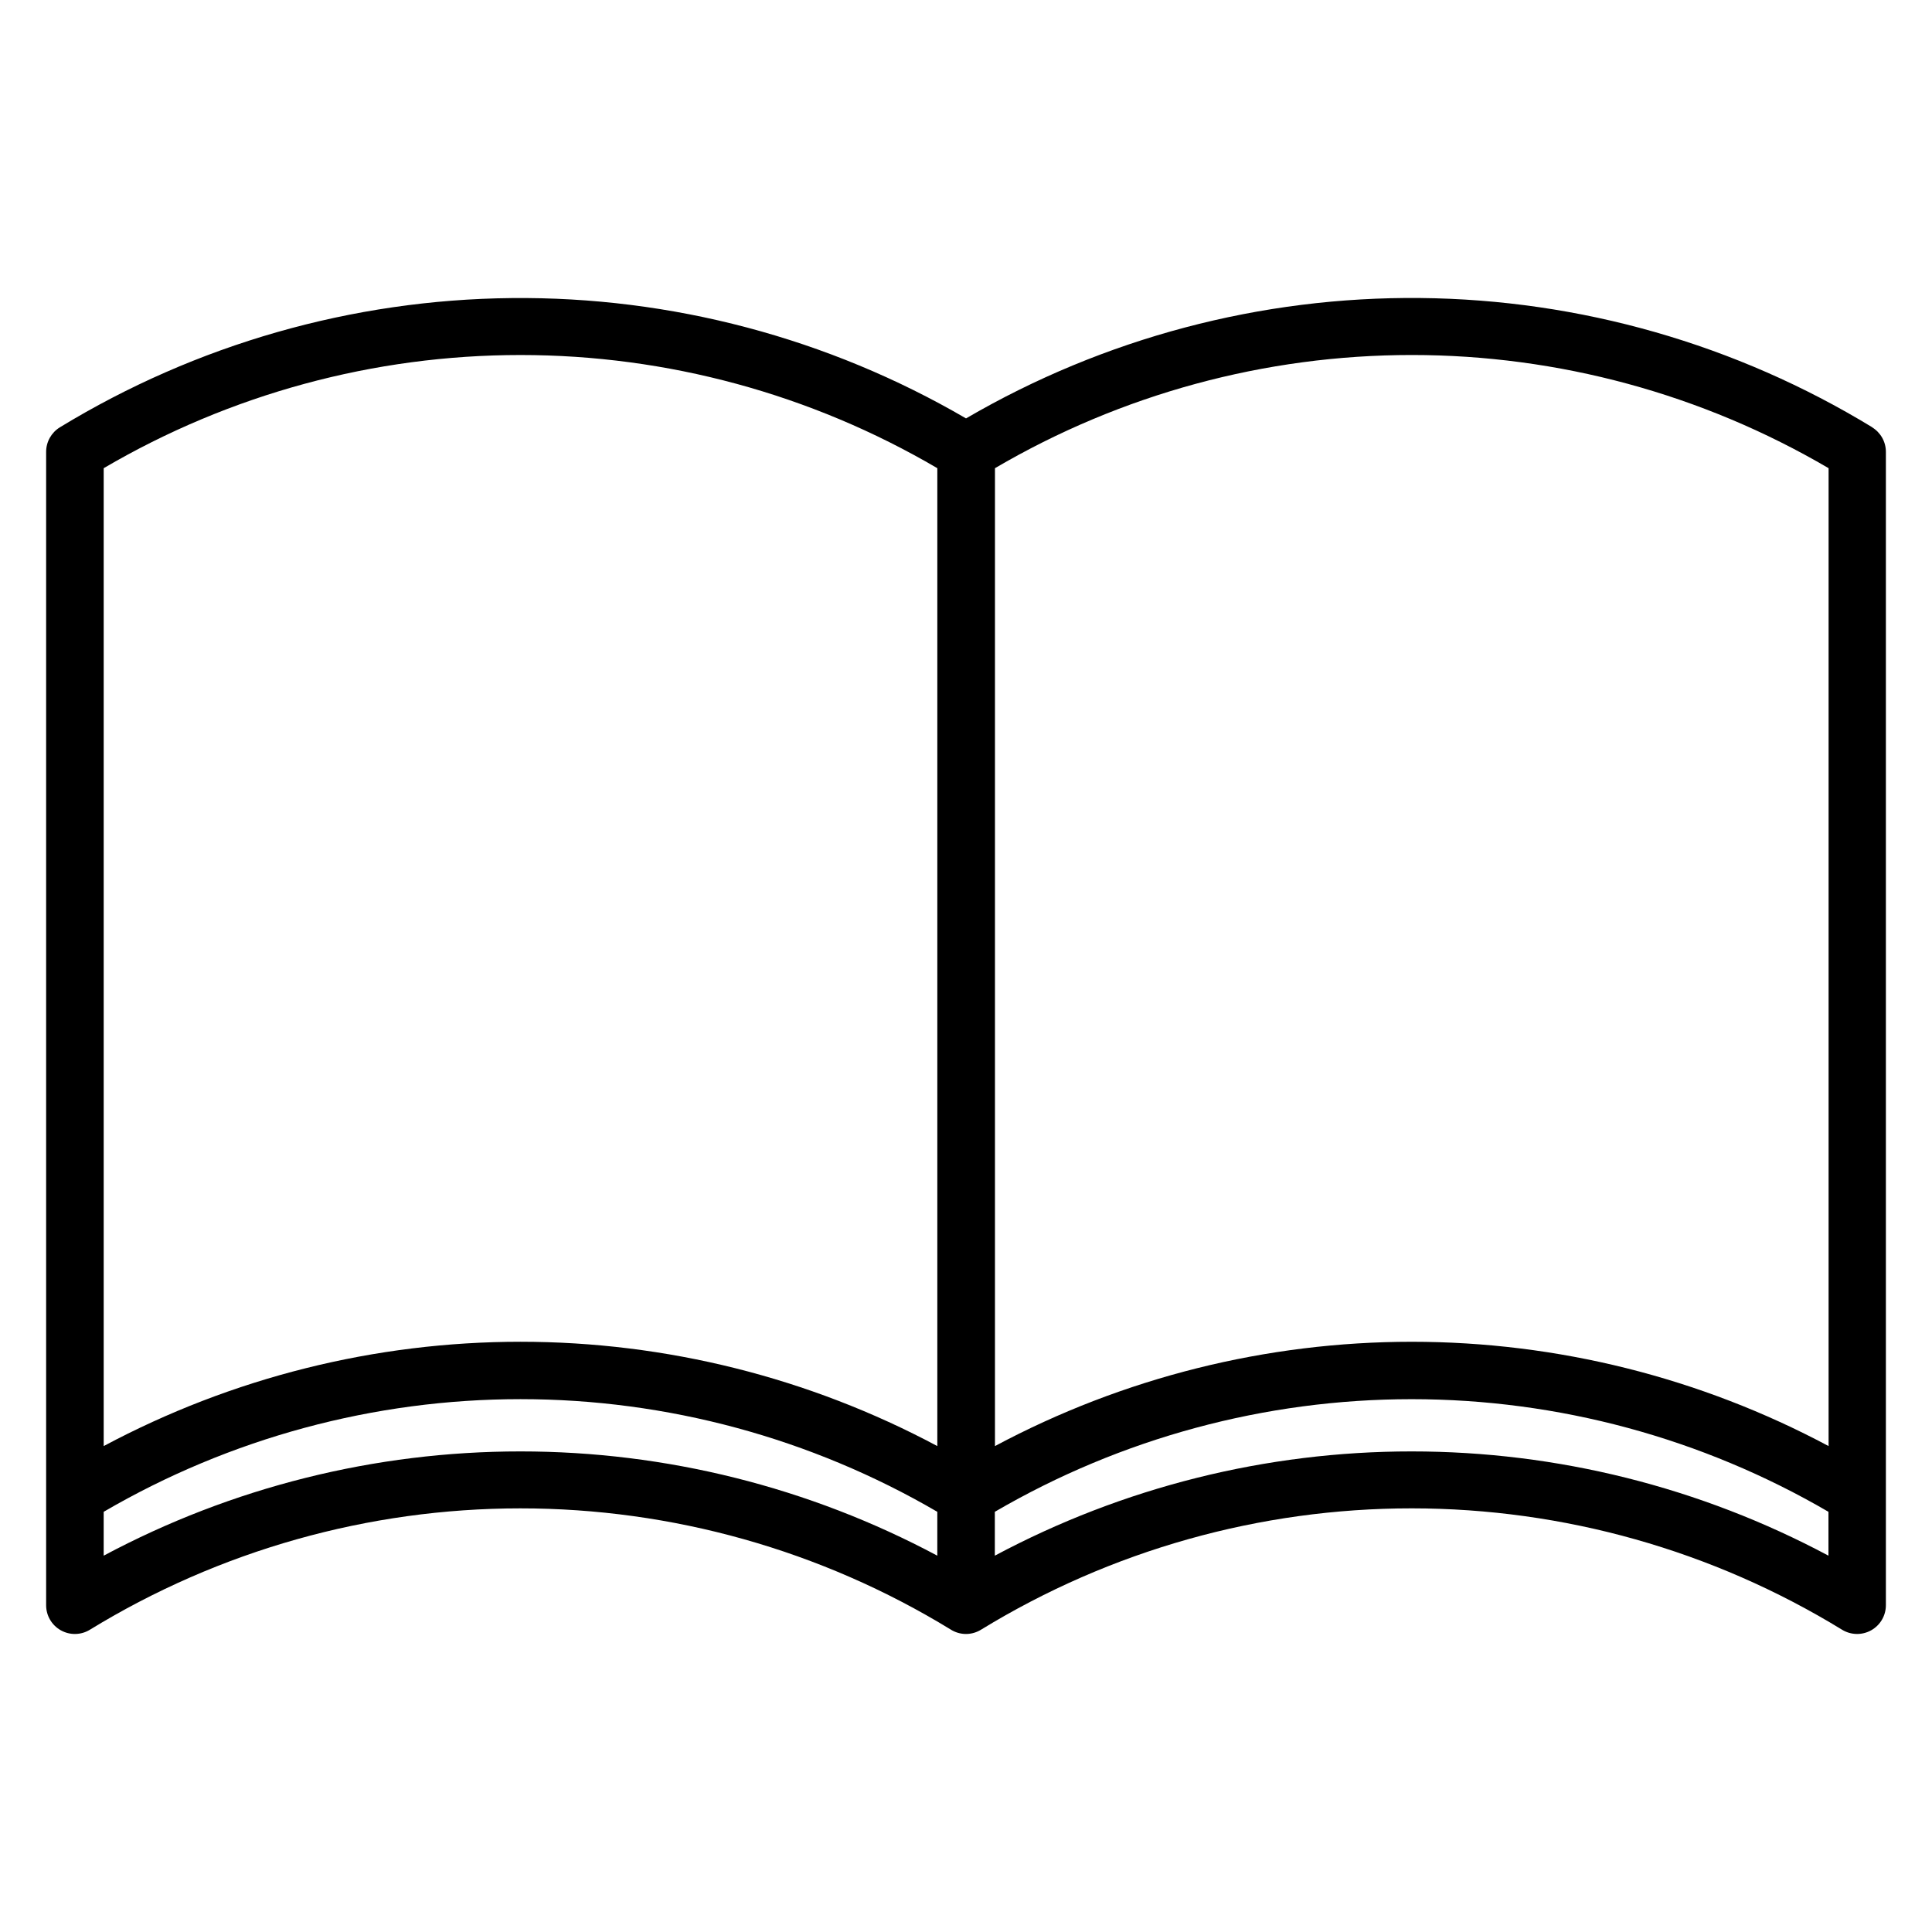
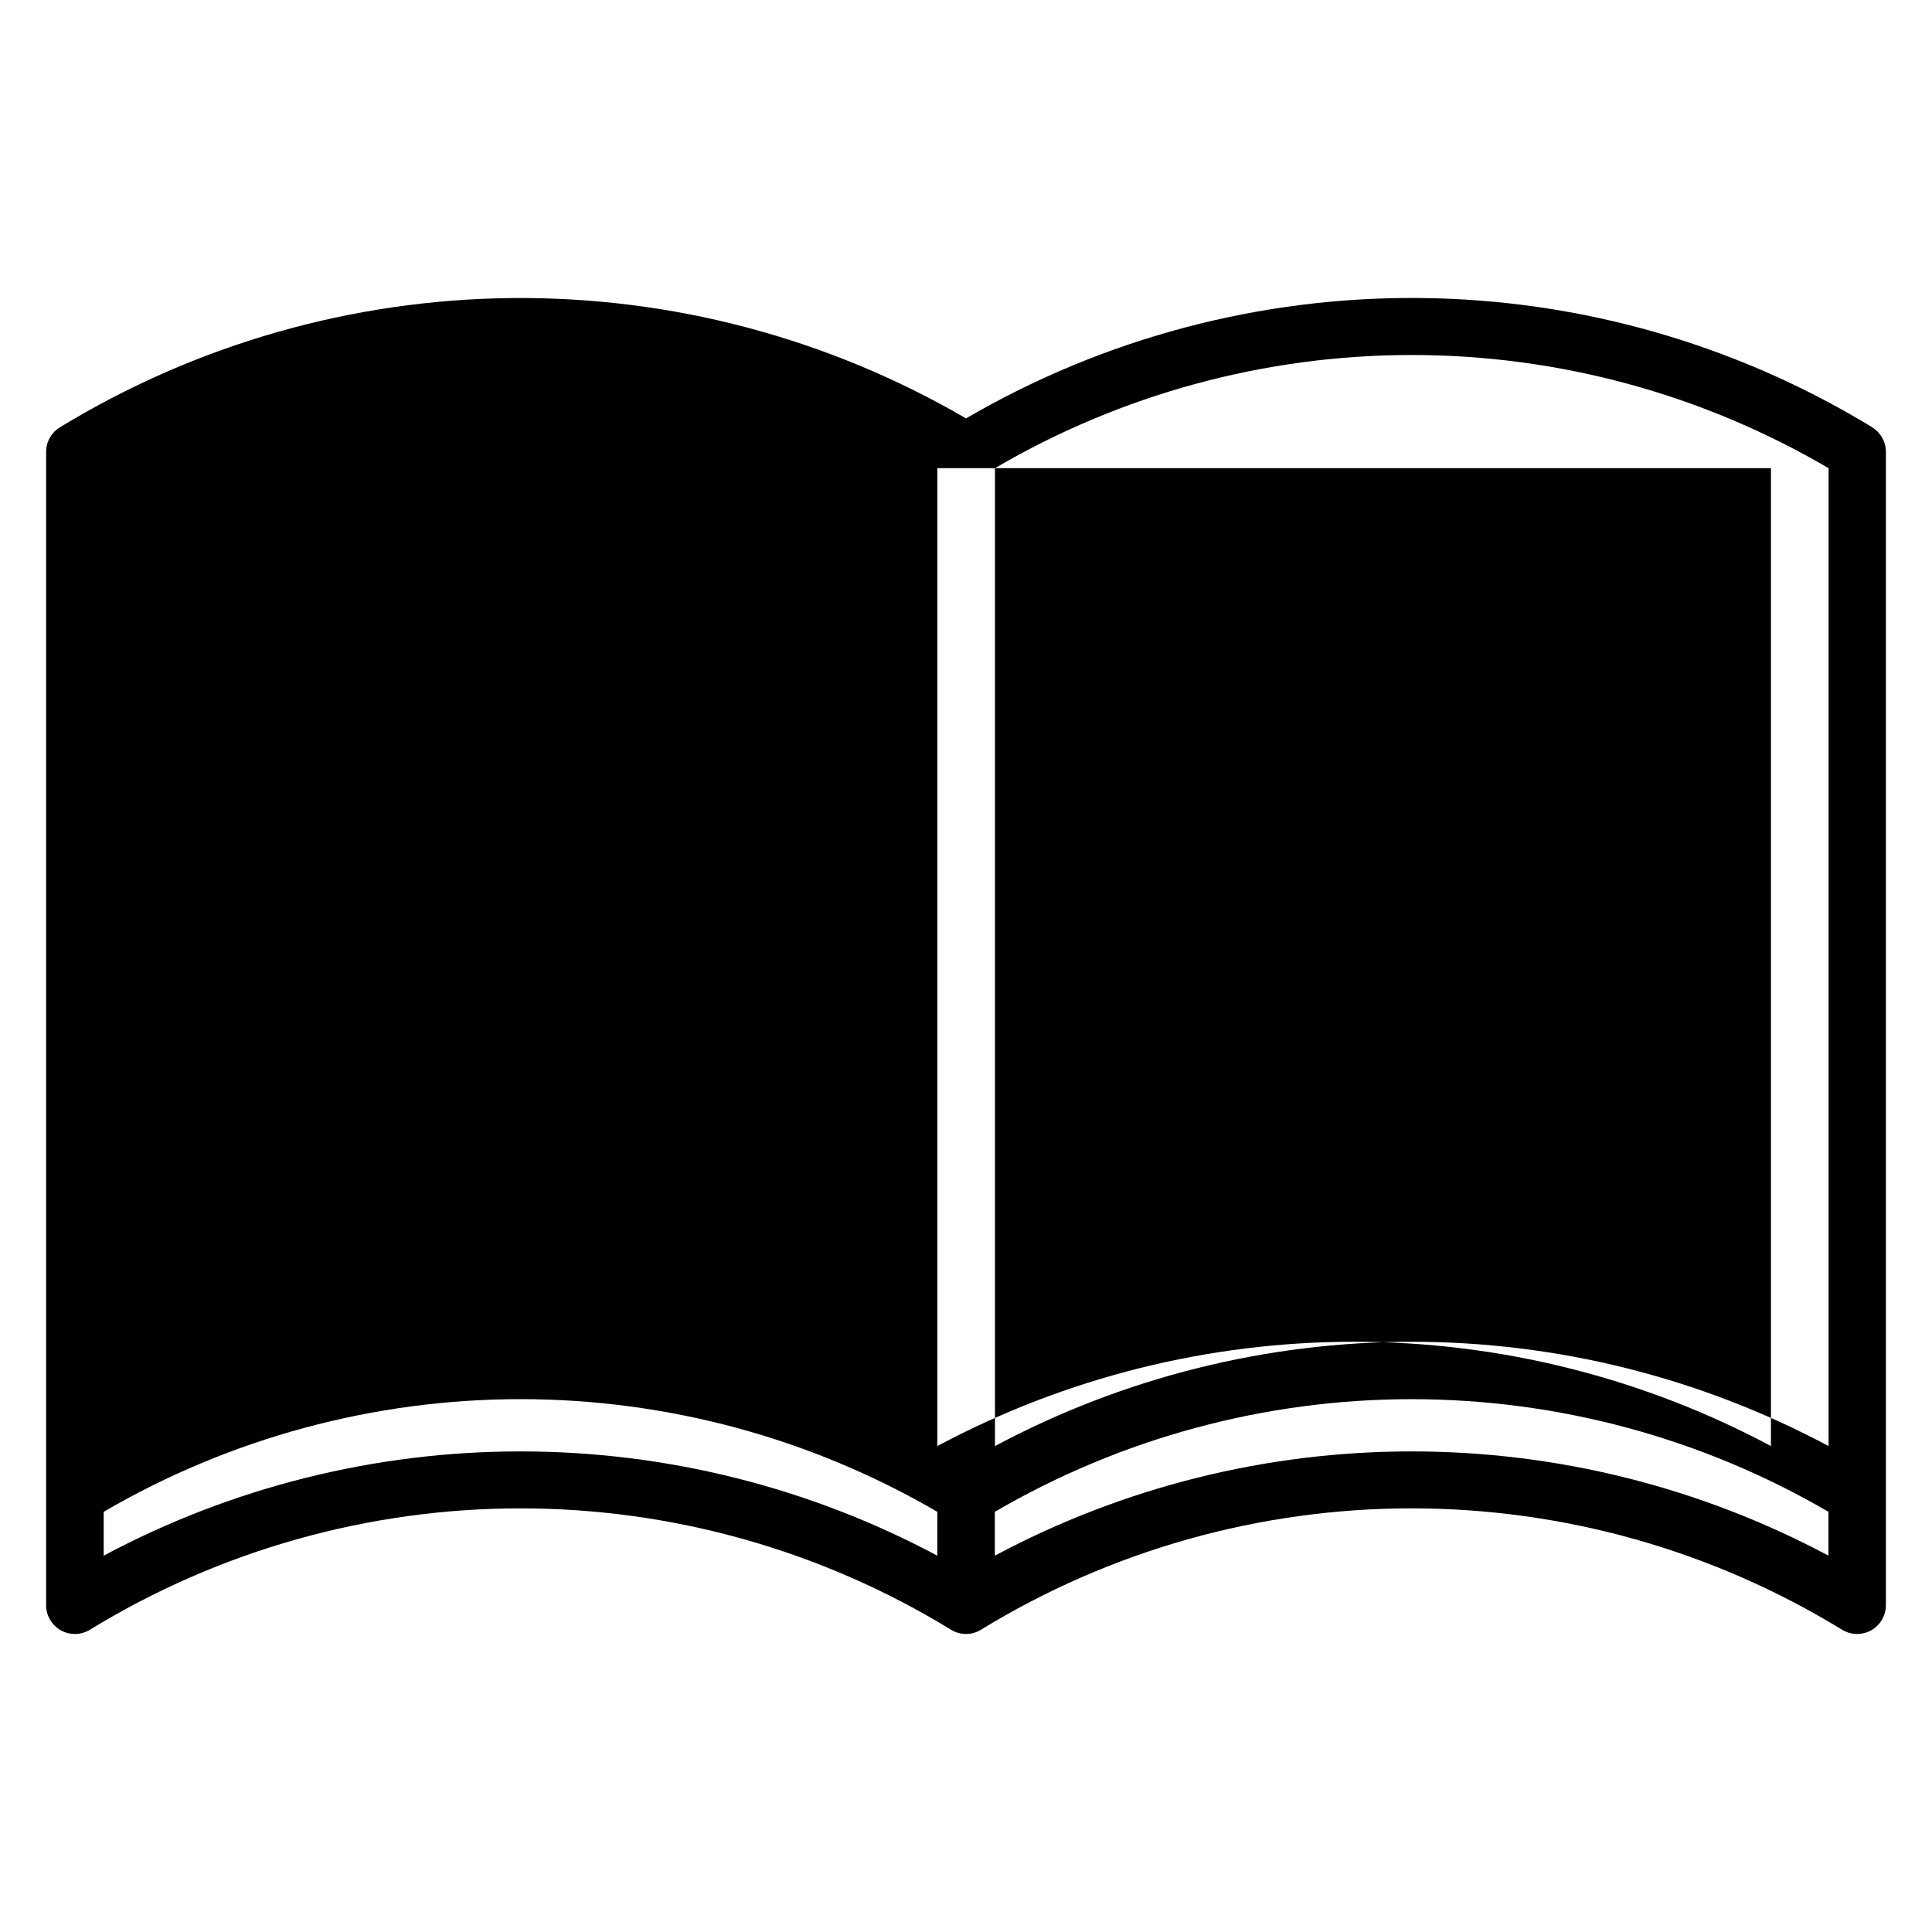
<svg xmlns="http://www.w3.org/2000/svg" fill="#000000" width="800px" height="800px" version="1.1" viewBox="144 144 512 512">
-   <path d="m518.1 528.64c-38.535-0.008-76.477 9.48-110.46 27.629v-11.625c33.531-19.547 71.648-29.848 110.46-29.848 38.812 0 76.93 10.301 110.46 29.848v11.625c-33.992-18.145-71.93-27.633-110.46-27.629zm-236.16 0h-0.004c-38.531-0.008-76.473 9.48-110.46 27.629v-11.625c33.531-19.551 71.648-29.855 110.46-29.855 38.816 0 76.934 10.305 110.46 29.855v11.625c-33.992-18.145-71.93-27.633-110.46-27.629zm110.46-260.57v0.004c-33.5-19.641-71.633-29.992-110.46-29.992-38.832 0-76.961 10.352-110.46 29.992v259.15c33.992-18.152 71.93-27.645 110.46-27.645 38.535 0 76.473 9.492 110.46 27.645v-259.16zm236.2 0-0.004 0.004c-33.5-19.641-71.629-29.996-110.46-29.996-38.832 0-76.961 10.355-110.46 29.996v259.15c33.992-18.148 71.93-27.641 110.46-27.641 38.535 0 76.473 9.492 110.46 27.641v-259.16zm11.578-10.836-0.004 0.004c-36.102-22.008-77.48-33.848-119.76-34.262s-83.883 10.609-120.41 31.906c-36.523-21.289-78.121-32.309-120.39-31.891-42.27 0.414-83.645 12.25-119.74 34.25-2.266 1.387-3.648 3.848-3.648 6.504v305.66c0 2.754 1.484 5.293 3.887 6.641 2.398 1.348 5.34 1.297 7.691-0.141 34.328-21.027 73.801-32.16 114.05-32.172 40.258-0.016 79.738 11.098 114.08 32.102 1.195 0.762 2.582 1.172 4 1.188h0.137-0.004c1.418-0.016 2.801-0.43 4-1.188 34.34-21.004 73.816-32.117 114.07-32.105 40.254 0.016 79.727 11.148 114.05 32.176 2.352 1.434 5.293 1.484 7.695 0.141 2.402-1.348 3.894-3.887 3.898-6.641v-305.66c0-2.656-1.387-5.121-3.656-6.504z" fill-rule="evenodd" />
+   <path d="m518.1 528.64c-38.535-0.008-76.477 9.48-110.46 27.629v-11.625c33.531-19.547 71.648-29.848 110.46-29.848 38.812 0 76.93 10.301 110.46 29.848v11.625c-33.992-18.145-71.93-27.633-110.46-27.629zm-236.16 0h-0.004c-38.531-0.008-76.473 9.48-110.46 27.629v-11.625c33.531-19.551 71.648-29.855 110.46-29.855 38.816 0 76.934 10.305 110.46 29.855v11.625c-33.992-18.145-71.93-27.633-110.46-27.629zm110.46-260.57v0.004v259.15c33.992-18.152 71.93-27.645 110.46-27.645 38.535 0 76.473 9.492 110.46 27.645v-259.16zm236.2 0-0.004 0.004c-33.5-19.641-71.629-29.996-110.46-29.996-38.832 0-76.961 10.355-110.46 29.996v259.15c33.992-18.148 71.93-27.641 110.46-27.641 38.535 0 76.473 9.492 110.46 27.641v-259.16zm11.578-10.836-0.004 0.004c-36.102-22.008-77.48-33.848-119.76-34.262s-83.883 10.609-120.41 31.906c-36.523-21.289-78.121-32.309-120.39-31.891-42.27 0.414-83.645 12.25-119.74 34.25-2.266 1.387-3.648 3.848-3.648 6.504v305.66c0 2.754 1.484 5.293 3.887 6.641 2.398 1.348 5.34 1.297 7.691-0.141 34.328-21.027 73.801-32.16 114.05-32.172 40.258-0.016 79.738 11.098 114.08 32.102 1.195 0.762 2.582 1.172 4 1.188h0.137-0.004c1.418-0.016 2.801-0.43 4-1.188 34.34-21.004 73.816-32.117 114.07-32.105 40.254 0.016 79.727 11.148 114.05 32.176 2.352 1.434 5.293 1.484 7.695 0.141 2.402-1.348 3.894-3.887 3.898-6.641v-305.66c0-2.656-1.387-5.121-3.656-6.504z" fill-rule="evenodd" />
</svg>